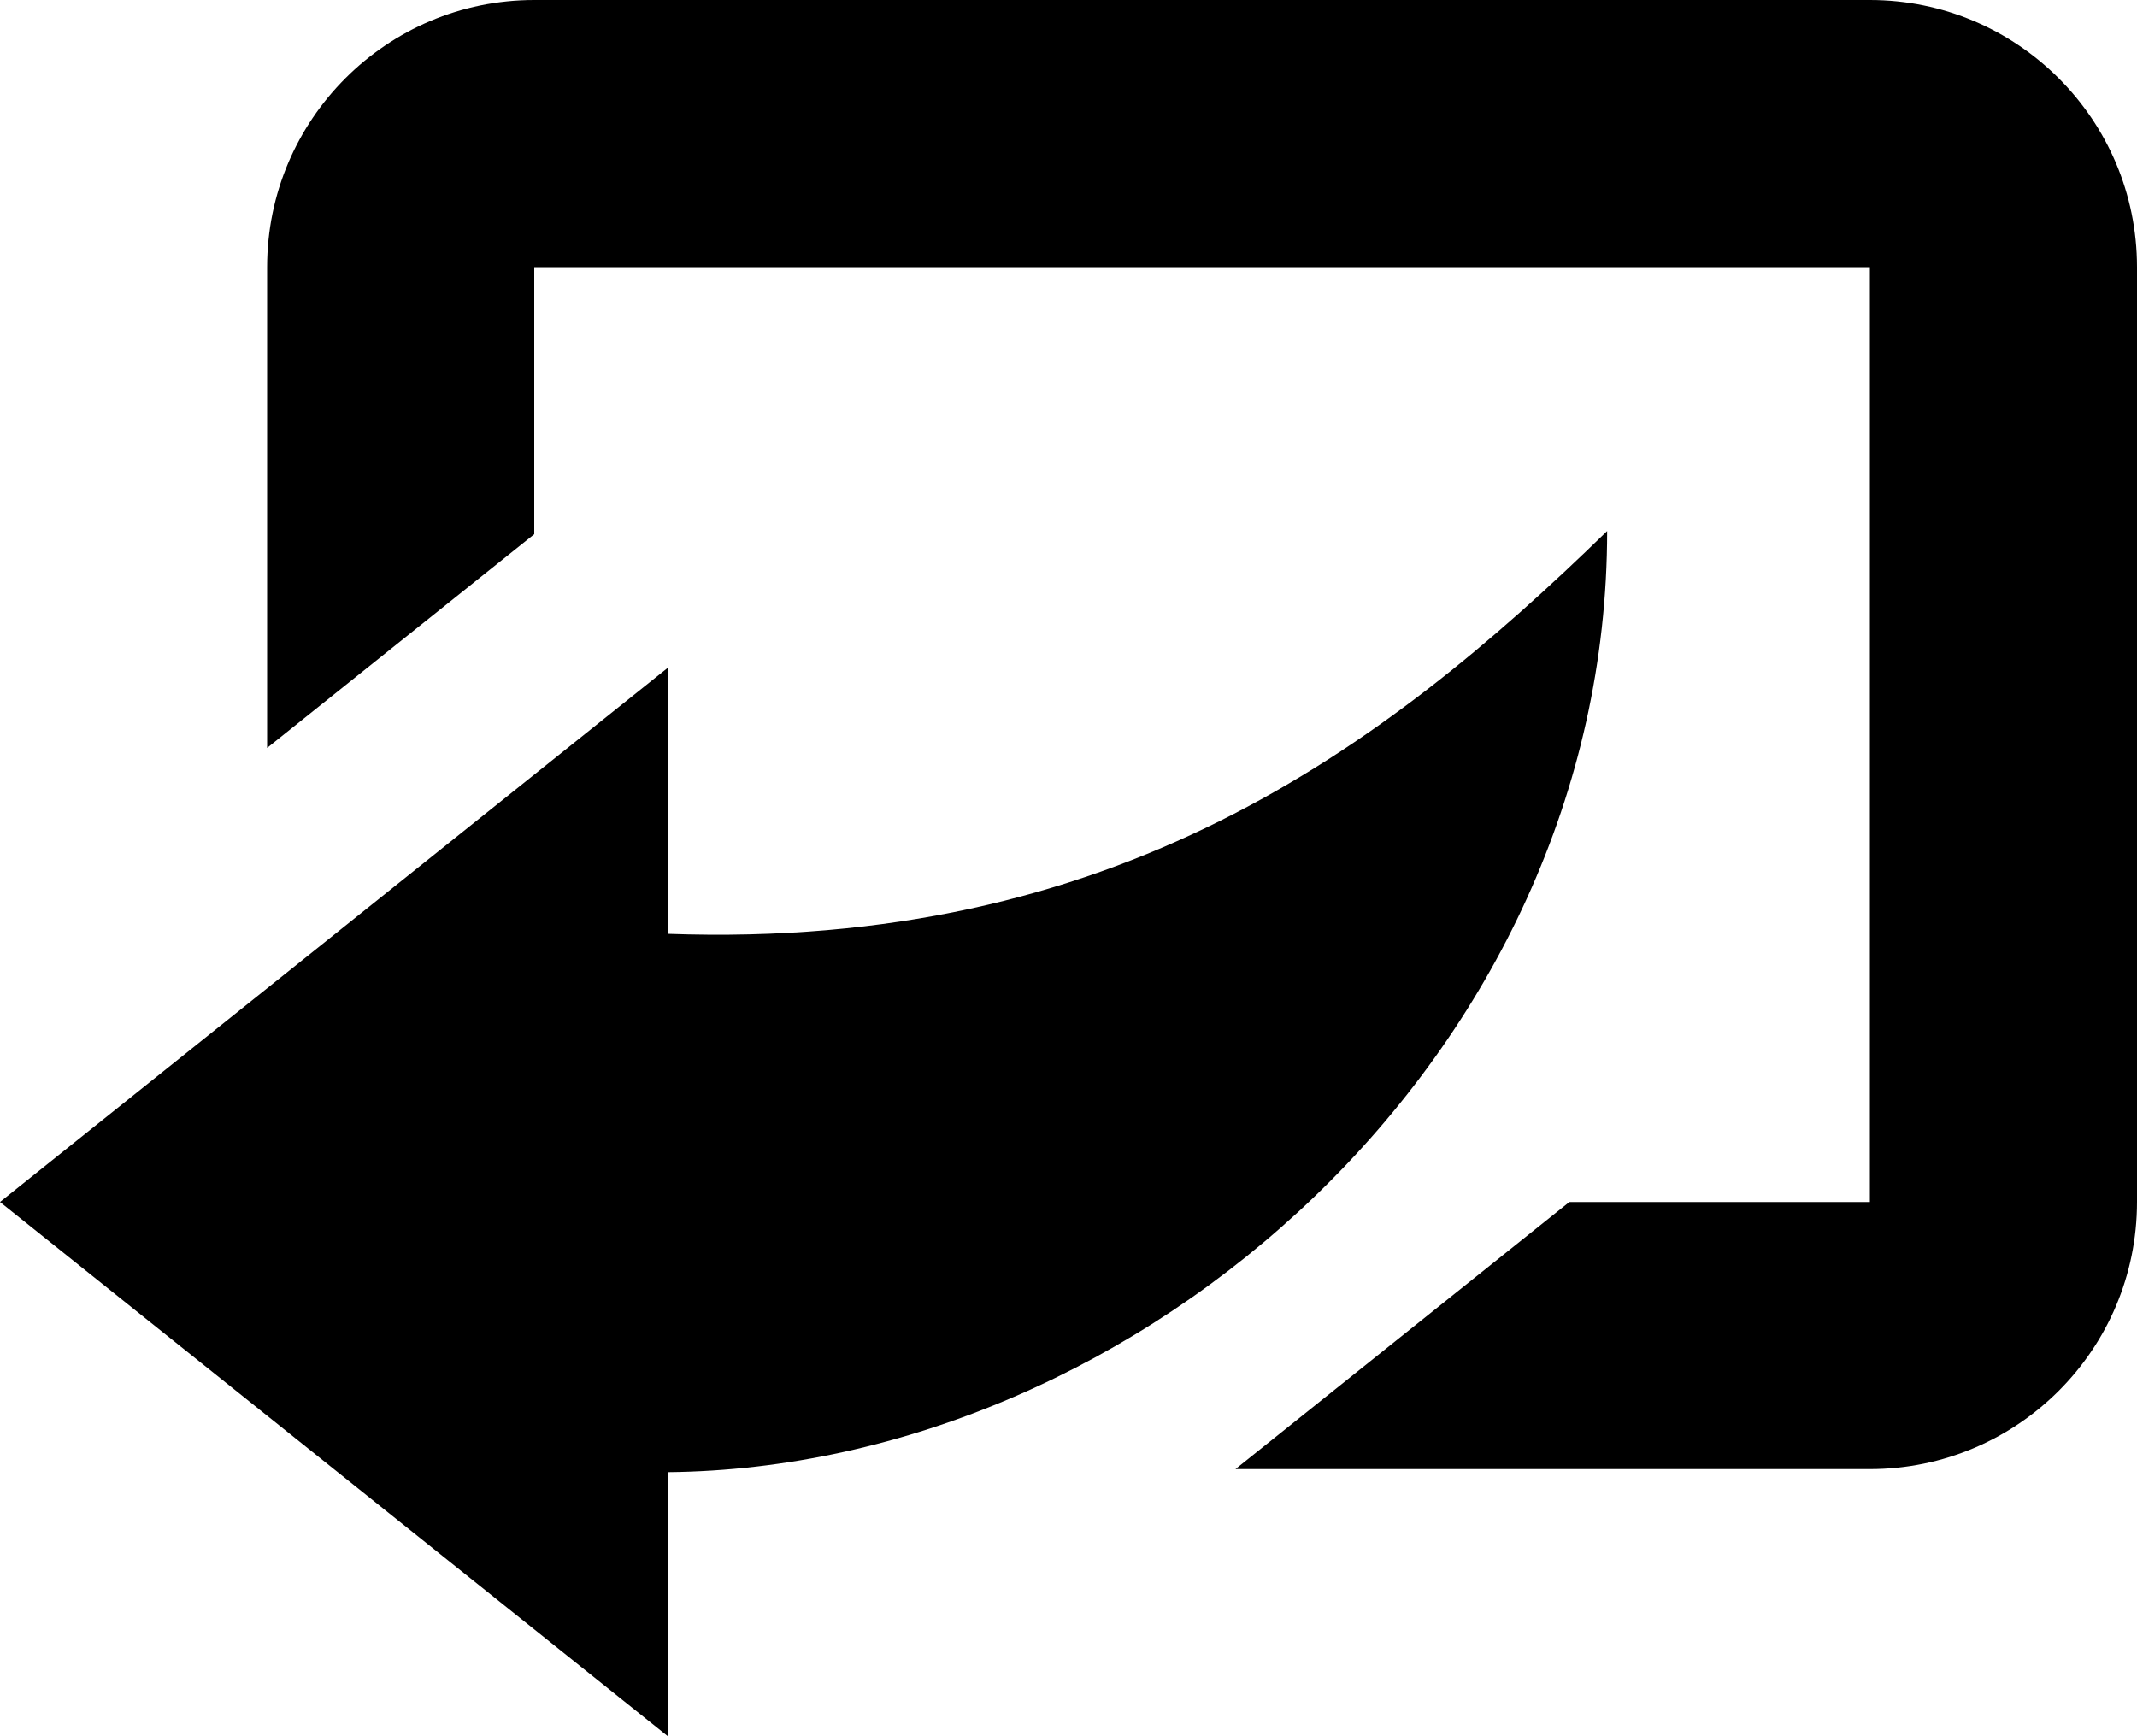
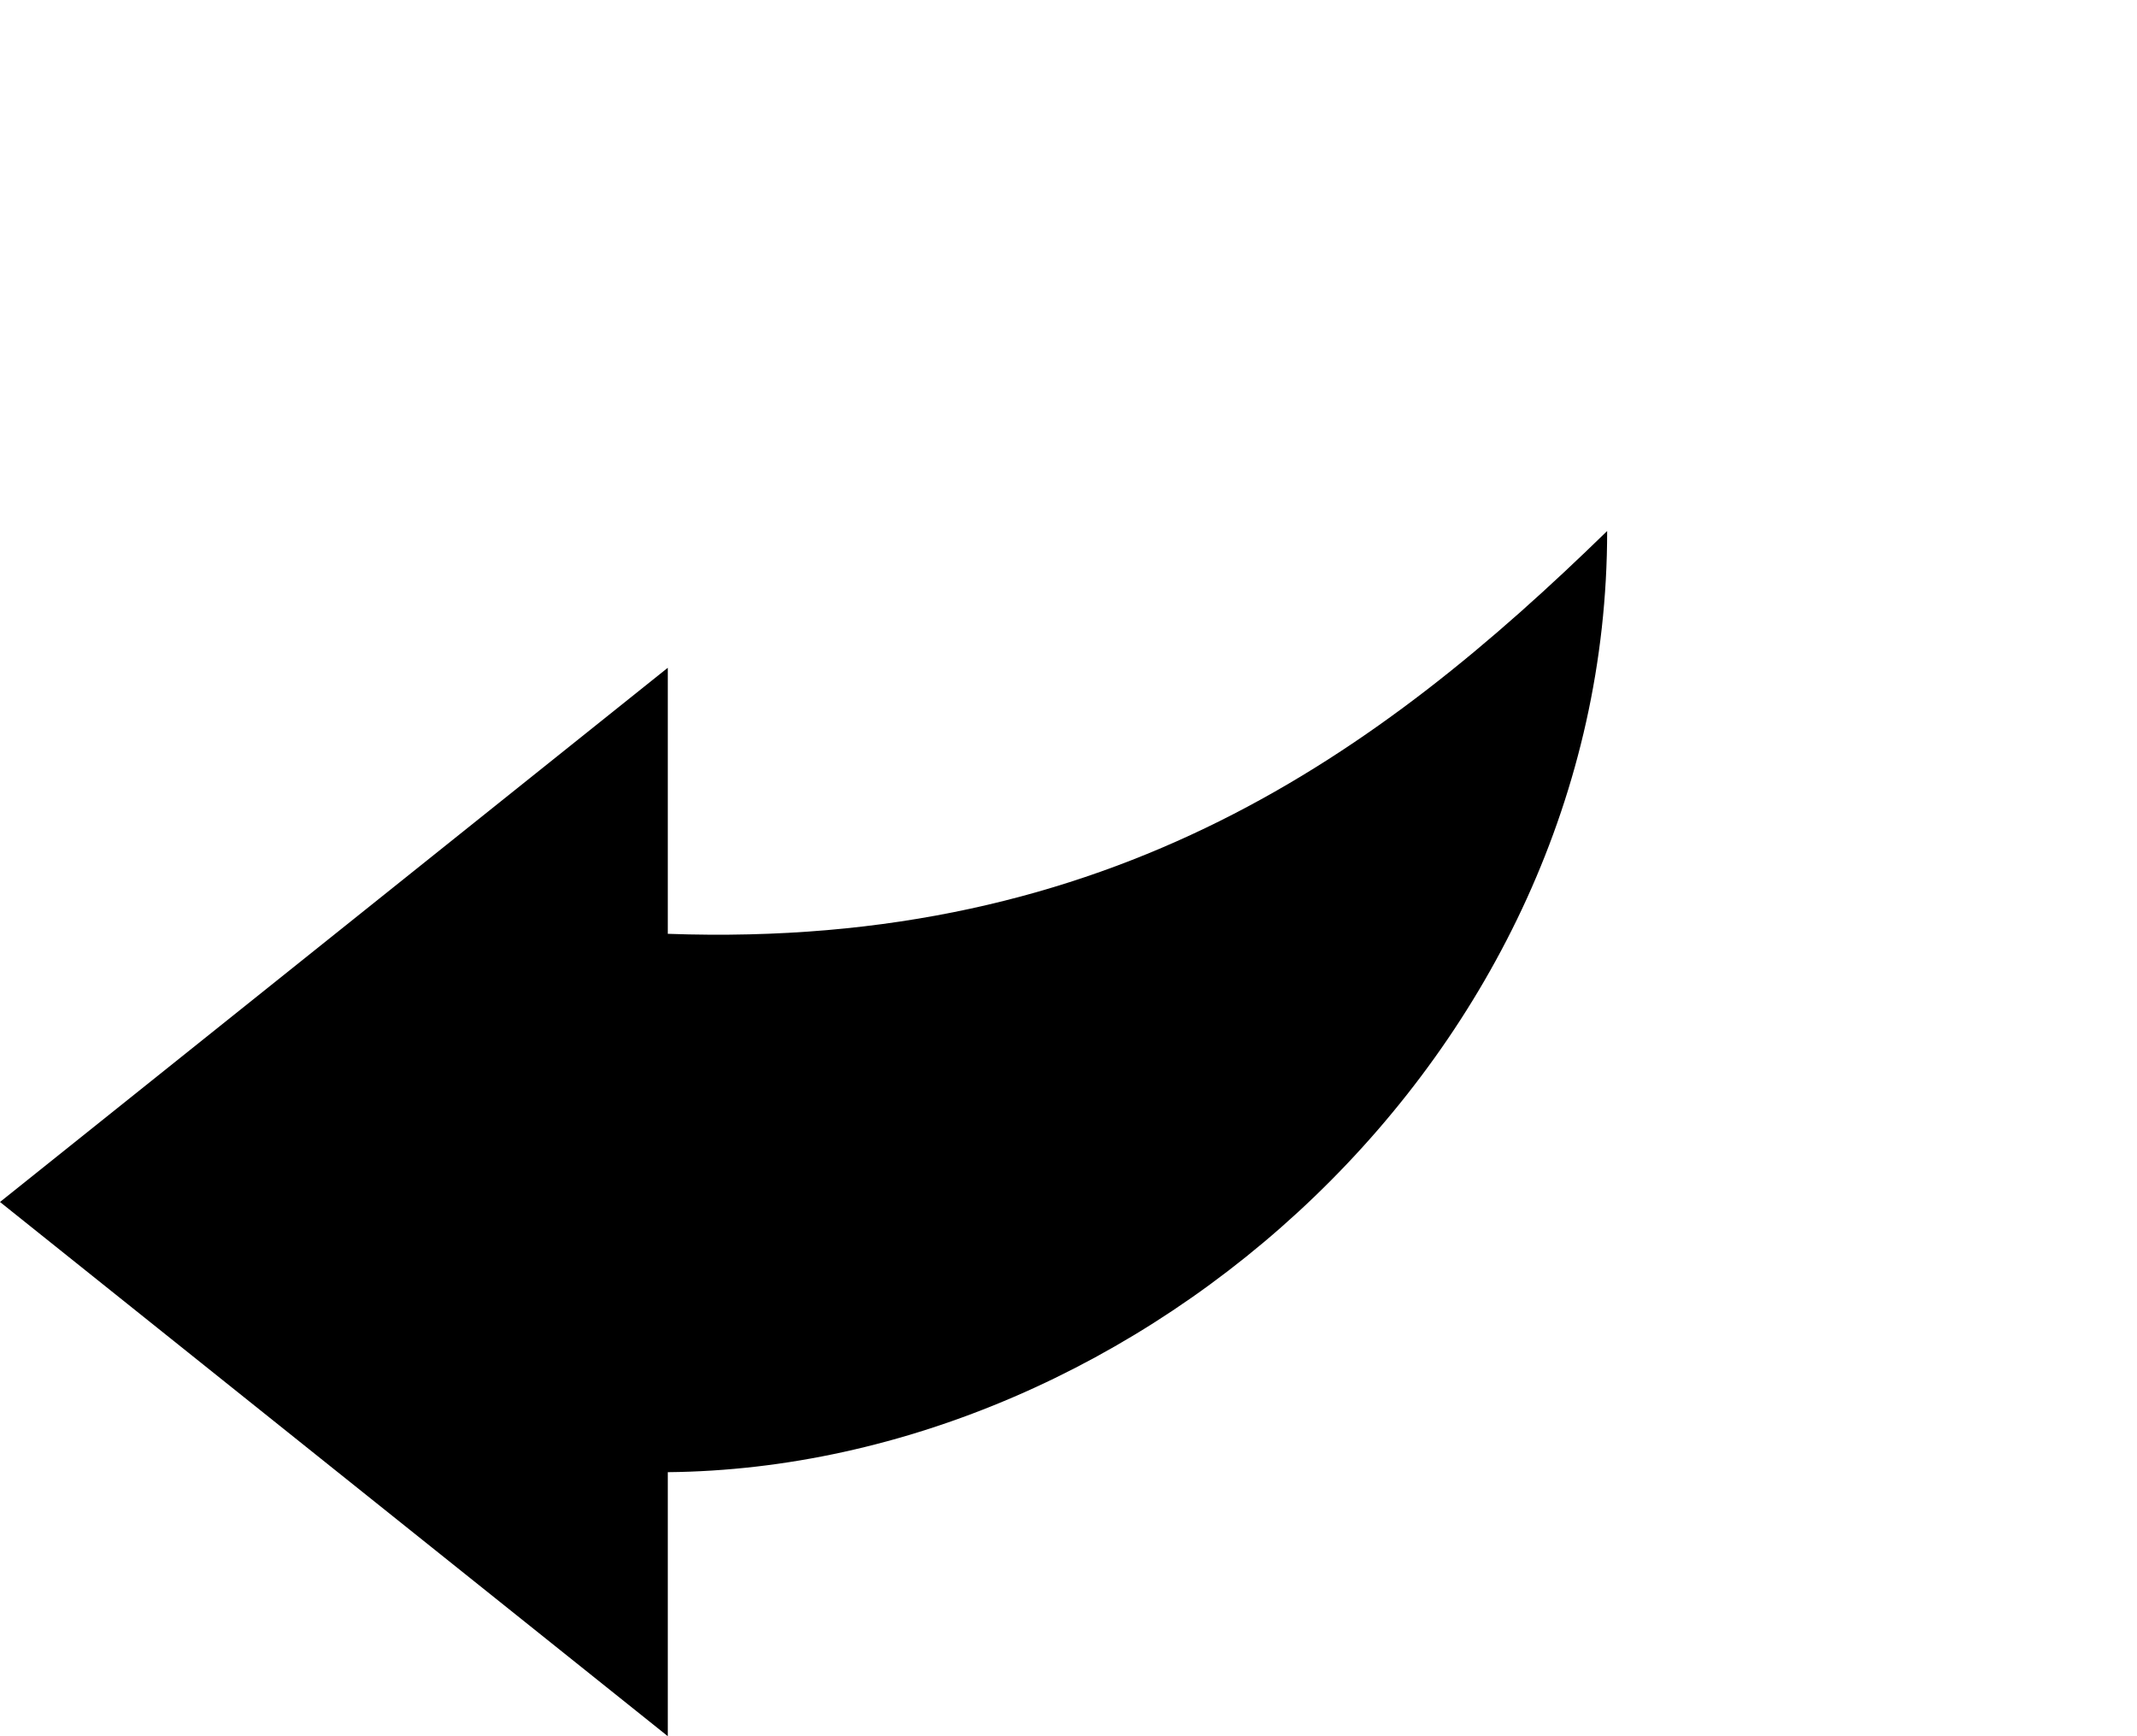
<svg xmlns="http://www.w3.org/2000/svg" width="16" height="13" viewBox="0 0 16 13" enable-background="new 0 0 16 13">
-   <path d="M14,0H4C2.896,0,2,0.896,2,2v3.6L4,4V2h10v7h-2.25l-2.5,2H14c1.104,0,2-0.896,2-2V2C16,0.896,15.104,0,14,0z" />
  <path d="M0,9l5,4v-1.977c3.54-0.035,7.033-3.124,7.033-7.047C10.339,5.627,8.333,7.112,5,6.992V5L0,9z" />
</svg>